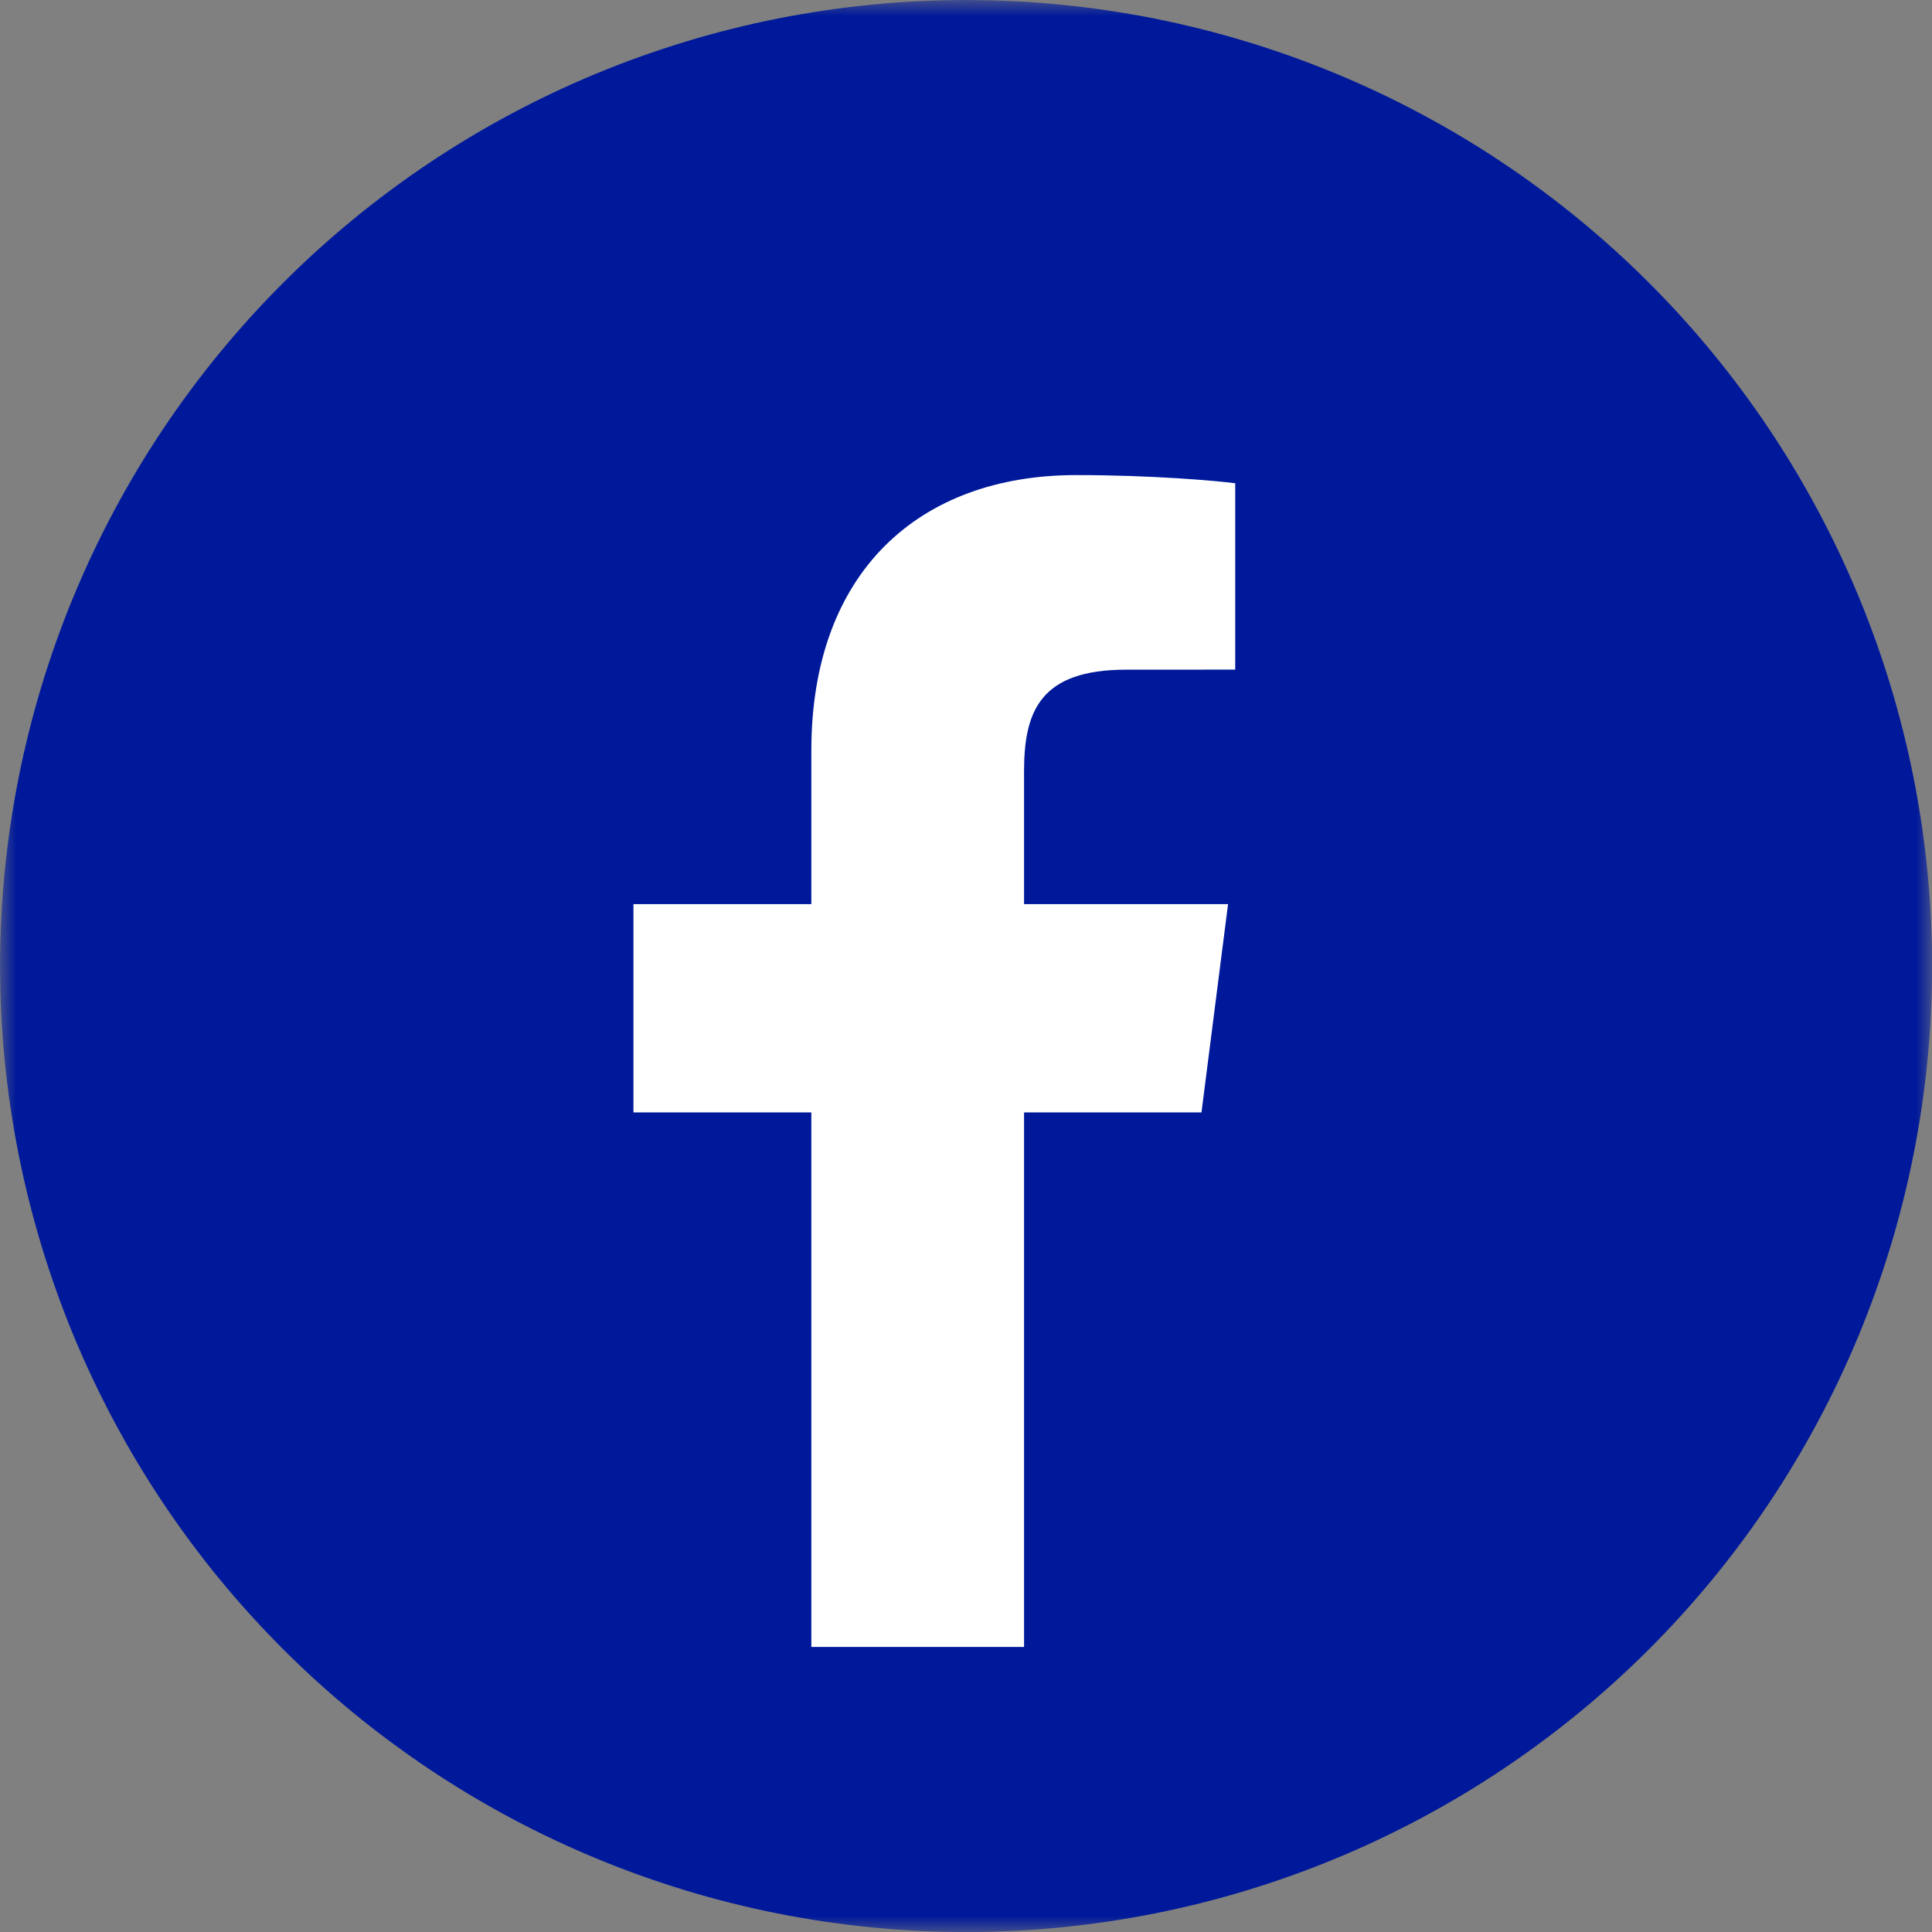
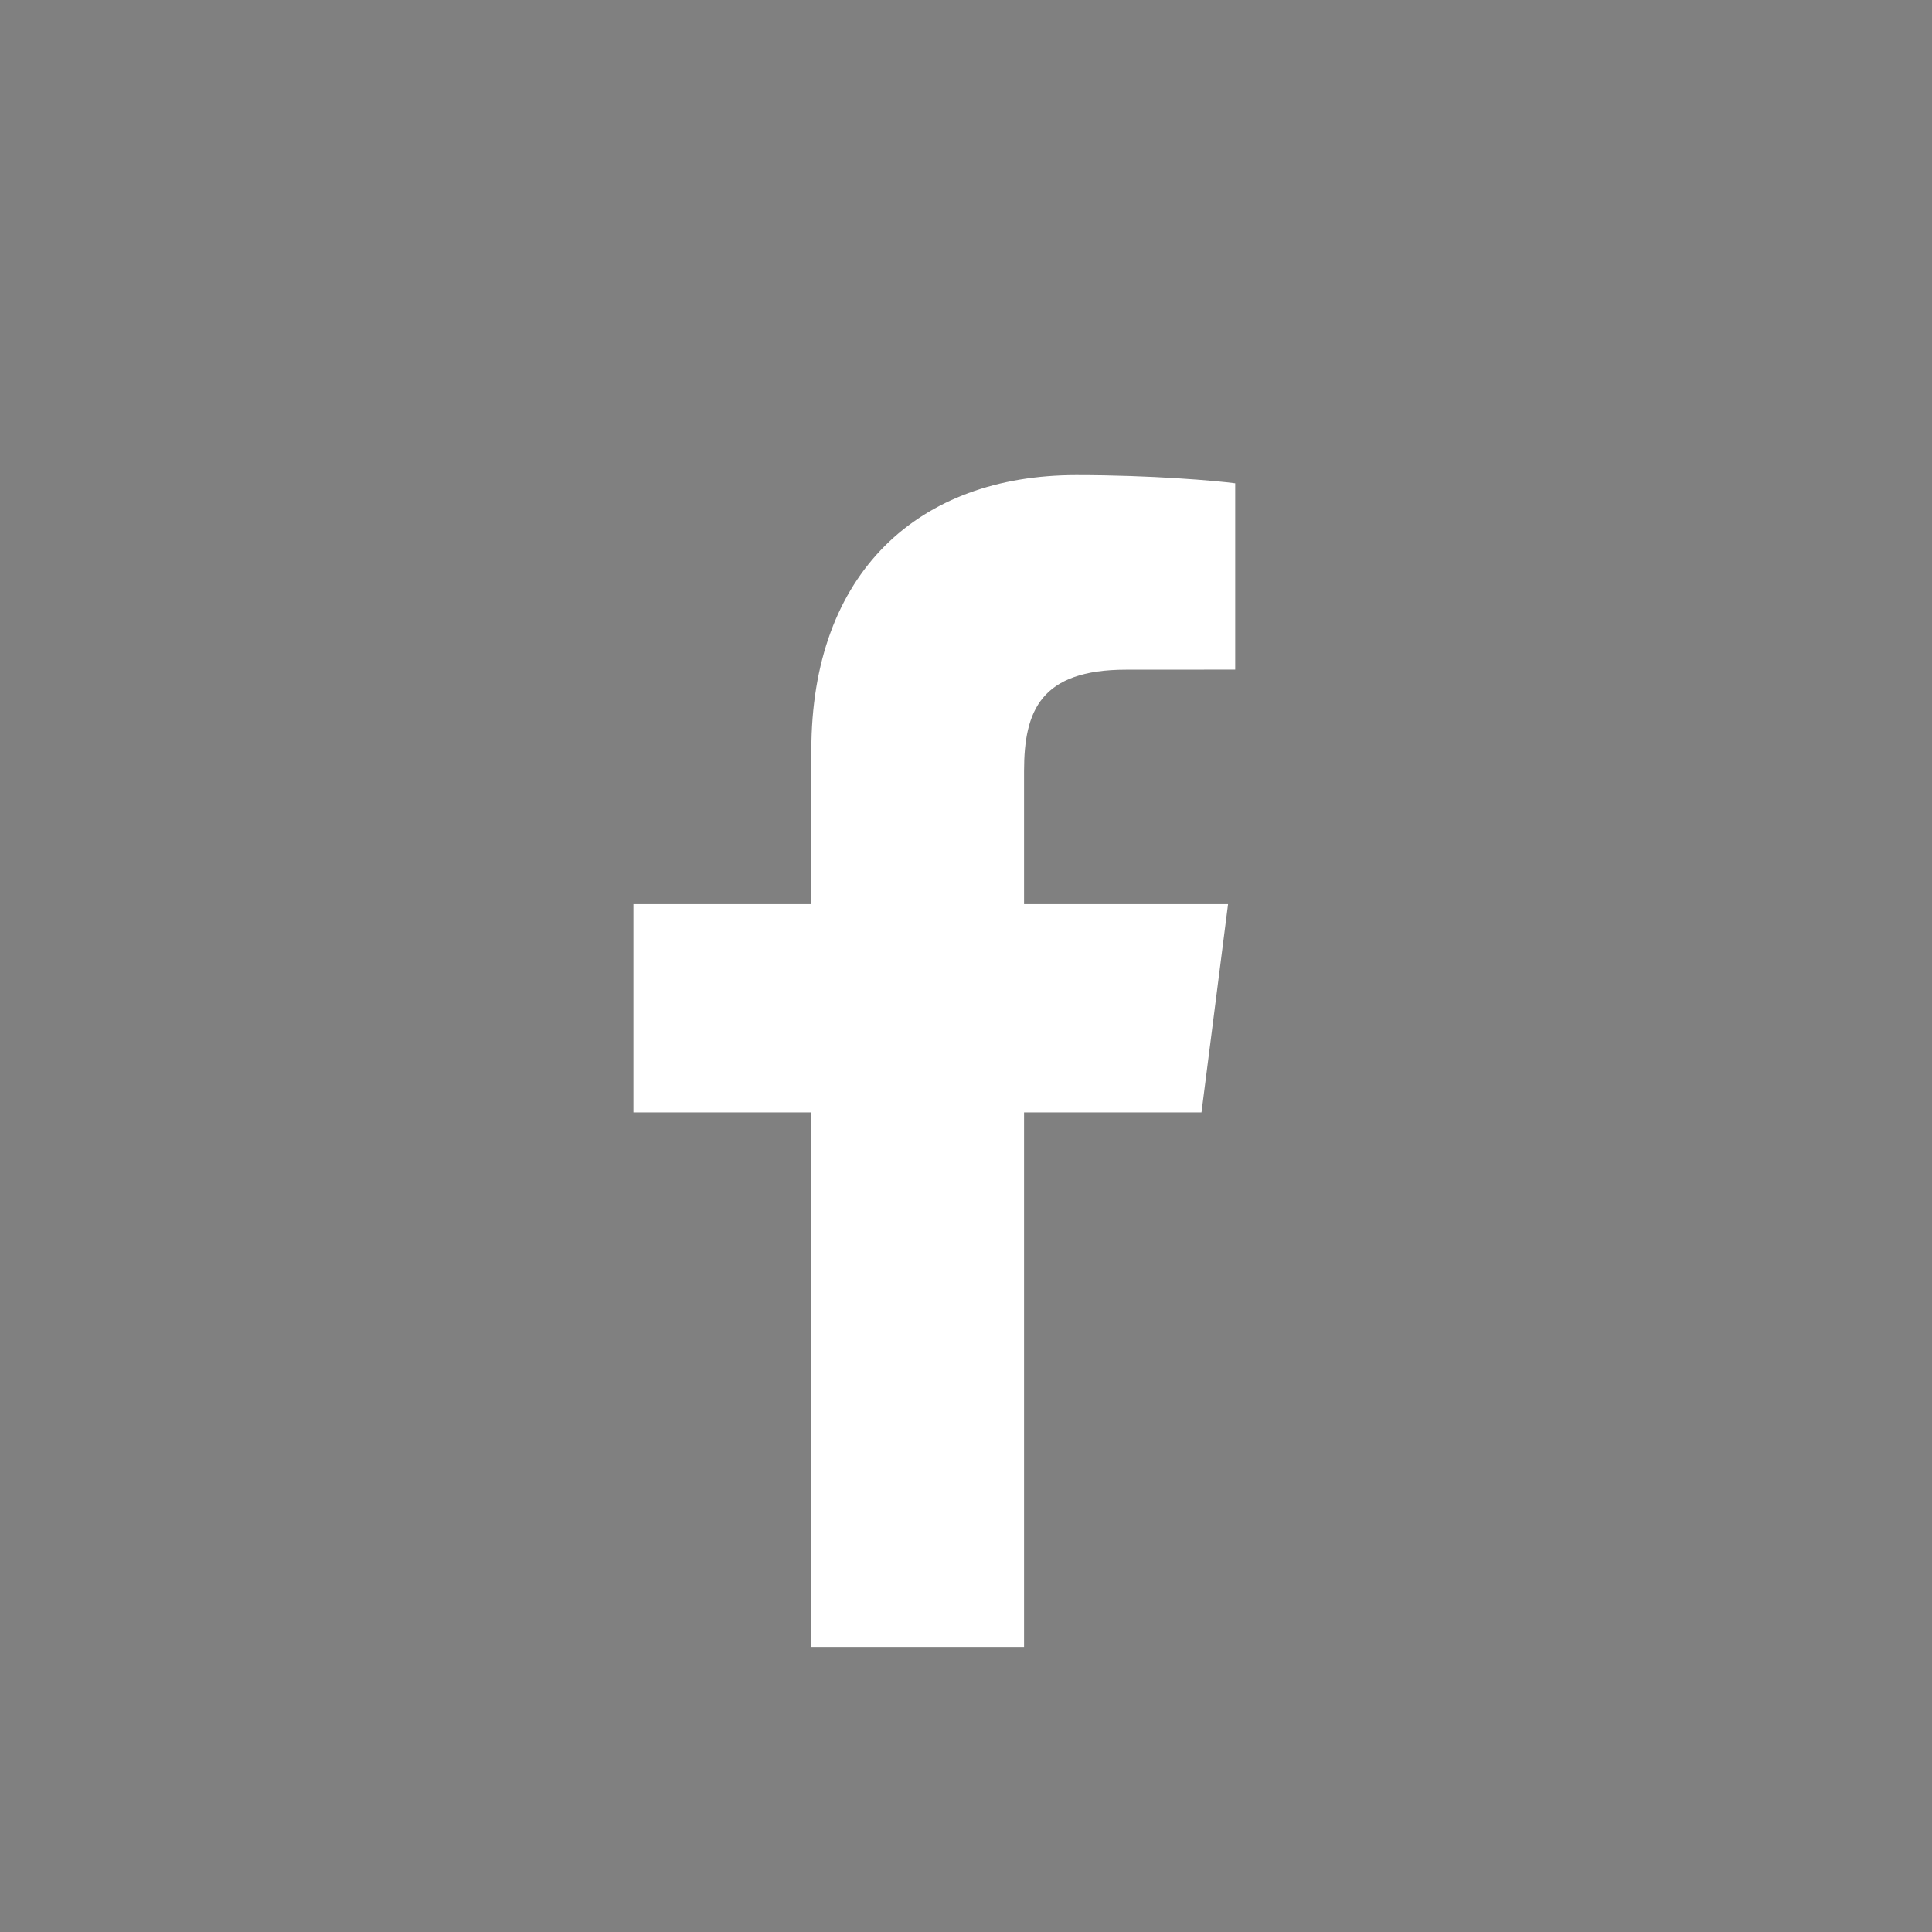
<svg xmlns="http://www.w3.org/2000/svg" width="61" height="61" viewBox="0 0 61 61" fill="none">
  <rect x="0" y="0" width="61" height="61" fill="#808080" stroke="none" />
  <g id="facebook icon">
    <g id="Clip path group">
      <mask id="mask0_12_107" style="mask-type:luminance" maskUnits="userSpaceOnUse" x="0" y="0" width="61" height="61">
        <g id="34de6a3fcb">
-           <path id="Vector" d="M0 0H61V61H0V0Z" fill="white" />
-         </g>
+           </g>
      </mask>
      <g mask="url(#mask0_12_107)">
        <g id="Group">
-           <path id="Vector_2" d="M61.003 30.501C61.003 31 60.99 31.498 60.966 31.997C60.942 32.496 60.905 32.993 60.856 33.49C60.807 33.987 60.746 34.483 60.673 34.976C60.6 35.47 60.514 35.961 60.417 36.451C60.319 36.941 60.211 37.428 60.089 37.911C59.968 38.396 59.835 38.877 59.69 39.355C59.545 39.832 59.389 40.306 59.22 40.776C59.052 41.246 58.872 41.711 58.682 42.173C58.49 42.634 58.288 43.09 58.075 43.541C57.861 43.992 57.637 44.438 57.401 44.879C57.166 45.319 56.92 45.753 56.663 46.181C56.407 46.609 56.14 47.03 55.863 47.446C55.586 47.861 55.298 48.269 55.001 48.67C54.703 49.071 54.397 49.464 54.08 49.85C53.763 50.236 53.437 50.613 53.102 50.983C52.767 51.354 52.423 51.715 52.069 52.068C51.717 52.42 51.355 52.765 50.985 53.1C50.616 53.435 50.238 53.761 49.852 54.078C49.466 54.394 49.072 54.702 48.671 54.998C48.271 55.296 47.863 55.583 47.447 55.861C47.033 56.138 46.611 56.405 46.183 56.662C45.755 56.918 45.32 57.164 44.88 57.4C44.44 57.635 43.995 57.859 43.544 58.072C43.092 58.286 42.636 58.489 42.174 58.679C41.714 58.871 41.248 59.05 40.778 59.218C40.308 59.386 39.834 59.542 39.356 59.688C38.879 59.833 38.398 59.966 37.914 60.087C37.429 60.208 36.942 60.318 36.453 60.415C35.963 60.512 35.471 60.597 34.978 60.671C34.484 60.744 33.989 60.805 33.492 60.854C32.996 60.903 32.498 60.94 32 60.964C31.501 60.989 31.002 61.001 30.502 61.001C30.004 61.001 29.505 60.989 29.006 60.964C28.507 60.94 28.01 60.903 27.513 60.854C27.016 60.805 26.521 60.744 26.027 60.671C25.534 60.597 25.042 60.512 24.553 60.415C24.062 60.318 23.576 60.208 23.092 60.087C22.607 59.966 22.127 59.833 21.649 59.688C21.171 59.542 20.697 59.386 20.228 59.218C19.758 59.05 19.292 58.871 18.831 58.679C18.37 58.489 17.913 58.286 17.462 58.072C17.011 57.859 16.565 57.635 16.125 57.4C15.684 57.164 15.251 56.918 14.823 56.662C14.395 56.405 13.973 56.138 13.557 55.861C13.143 55.583 12.735 55.296 12.334 54.998C11.933 54.702 11.539 54.394 11.153 54.078C10.768 53.761 10.39 53.435 10.02 53.1C9.65 52.765 9.289 52.42 8.936 52.068C8.583 51.715 8.239 51.354 7.904 50.983C7.569 50.613 7.242 50.236 6.925 49.85C6.609 49.464 6.302 49.071 6.005 48.67C5.708 48.269 5.42 47.861 5.143 47.446C4.865 47.03 4.598 46.609 4.342 46.181C4.085 45.753 3.84 45.319 3.604 44.879C3.369 44.438 3.145 43.992 2.931 43.541C2.717 43.09 2.516 42.634 2.324 42.173C2.133 41.711 1.953 41.246 1.786 40.776C1.617 40.306 1.461 39.832 1.316 39.355C1.171 38.877 1.038 38.396 0.917 37.911C0.795 37.428 0.686 36.941 0.589 36.451C0.491 35.961 0.406 35.47 0.333 34.976C0.259 34.483 0.199 33.987 0.149 33.49C0.1 32.993 0.064 32.496 0.039 31.997C0.014 31.498 0.002 31 0.002 30.501C0.002 30.002 0.014 29.502 0.039 29.004C0.064 28.506 0.1 28.008 0.149 27.511C0.199 27.015 0.259 26.519 0.333 26.025C0.406 25.532 0.491 25.04 0.589 24.55C0.686 24.061 0.795 23.574 0.917 23.09C1.038 22.606 1.171 22.124 1.316 21.647C1.461 21.17 1.617 20.696 1.786 20.225C1.953 19.756 2.133 19.29 2.324 18.829C2.516 18.367 2.717 17.912 2.931 17.46C3.145 17.009 3.369 16.563 3.604 16.123C3.84 15.683 4.085 15.248 4.342 14.82C4.598 14.392 4.865 13.97 5.143 13.556C5.42 13.14 5.708 12.733 6.005 12.332C6.302 11.931 6.609 11.538 6.925 11.152C7.242 10.766 7.569 10.388 7.904 10.018C8.239 9.648 8.583 9.287 8.936 8.934C9.289 8.581 9.65 8.237 10.02 7.901C10.39 7.566 10.768 7.241 11.153 6.924C11.539 6.607 11.933 6.3 12.334 6.003C12.735 5.705 13.143 5.418 13.557 5.141C13.973 4.863 14.395 4.596 14.823 4.34C15.251 4.083 15.684 3.837 16.125 3.602C16.565 3.367 17.011 3.142 17.462 2.929C17.913 2.716 18.37 2.513 18.831 2.322C19.292 2.131 19.758 1.952 20.228 1.783C20.697 1.616 21.171 1.459 21.649 1.314C22.127 1.169 22.607 1.036 23.092 0.914C23.576 0.794 24.062 0.684 24.553 0.586C25.042 0.489 25.534 0.404 26.027 0.33C26.521 0.257 27.016 0.196 27.513 0.148C28.01 0.099 28.507 0.062 29.006 0.037C29.505 0.013 30.004 0.001 30.502 0.001C31.002 0.001 31.501 0.013 32 0.037C32.498 0.062 32.996 0.099 33.492 0.148C33.989 0.196 34.484 0.257 34.978 0.33C35.471 0.404 35.963 0.489 36.453 0.586C36.942 0.684 37.429 0.794 37.914 0.914C38.398 1.036 38.879 1.169 39.356 1.314C39.834 1.459 40.308 1.616 40.778 1.783C41.248 1.952 41.714 2.131 42.174 2.322C42.636 2.513 43.092 2.716 43.544 2.929C43.995 3.142 44.44 3.367 44.88 3.602C45.32 3.837 45.755 4.083 46.183 4.34C46.611 4.596 47.033 4.863 47.447 5.141C47.863 5.418 48.271 5.705 48.671 6.003C49.072 6.3 49.466 6.607 49.852 6.924C50.238 7.241 50.616 7.566 50.985 7.901C51.355 8.237 51.717 8.581 52.069 8.934C52.423 9.287 52.767 9.648 53.102 10.018C53.437 10.388 53.763 10.766 54.08 11.152C54.397 11.538 54.703 11.931 55.001 12.332C55.298 12.733 55.586 13.14 55.863 13.556C56.14 13.97 56.407 14.392 56.663 14.82C56.92 15.248 57.166 15.683 57.401 16.123C57.637 16.563 57.861 17.009 58.075 17.46C58.288 17.912 58.49 18.367 58.682 18.829C58.872 19.29 59.052 19.756 59.22 20.225C59.389 20.696 59.545 21.17 59.69 21.647C59.835 22.124 59.968 22.606 60.089 23.09C60.211 23.574 60.319 24.061 60.417 24.55C60.514 25.04 60.6 25.532 60.673 26.025C60.746 26.519 60.807 27.015 60.856 27.511C60.905 28.008 60.942 28.506 60.966 29.004C60.99 29.502 61.003 30.002 61.003 30.501Z" fill="#00199A" />
-         </g>
+           </g>
      </g>
    </g>
    <path id="Vector_3" d="M37.935 35.123L38.774 28.546H32.333V24.346C32.333 22.442 32.858 21.144 35.559 21.144L39 21.142V15.259C38.406 15.179 36.363 15 33.981 15C29.015 15 25.617 18.066 25.617 23.695V28.546H20V35.123H25.617V52H32.333V35.123H37.935Z" fill="white" />
  </g>
</svg>